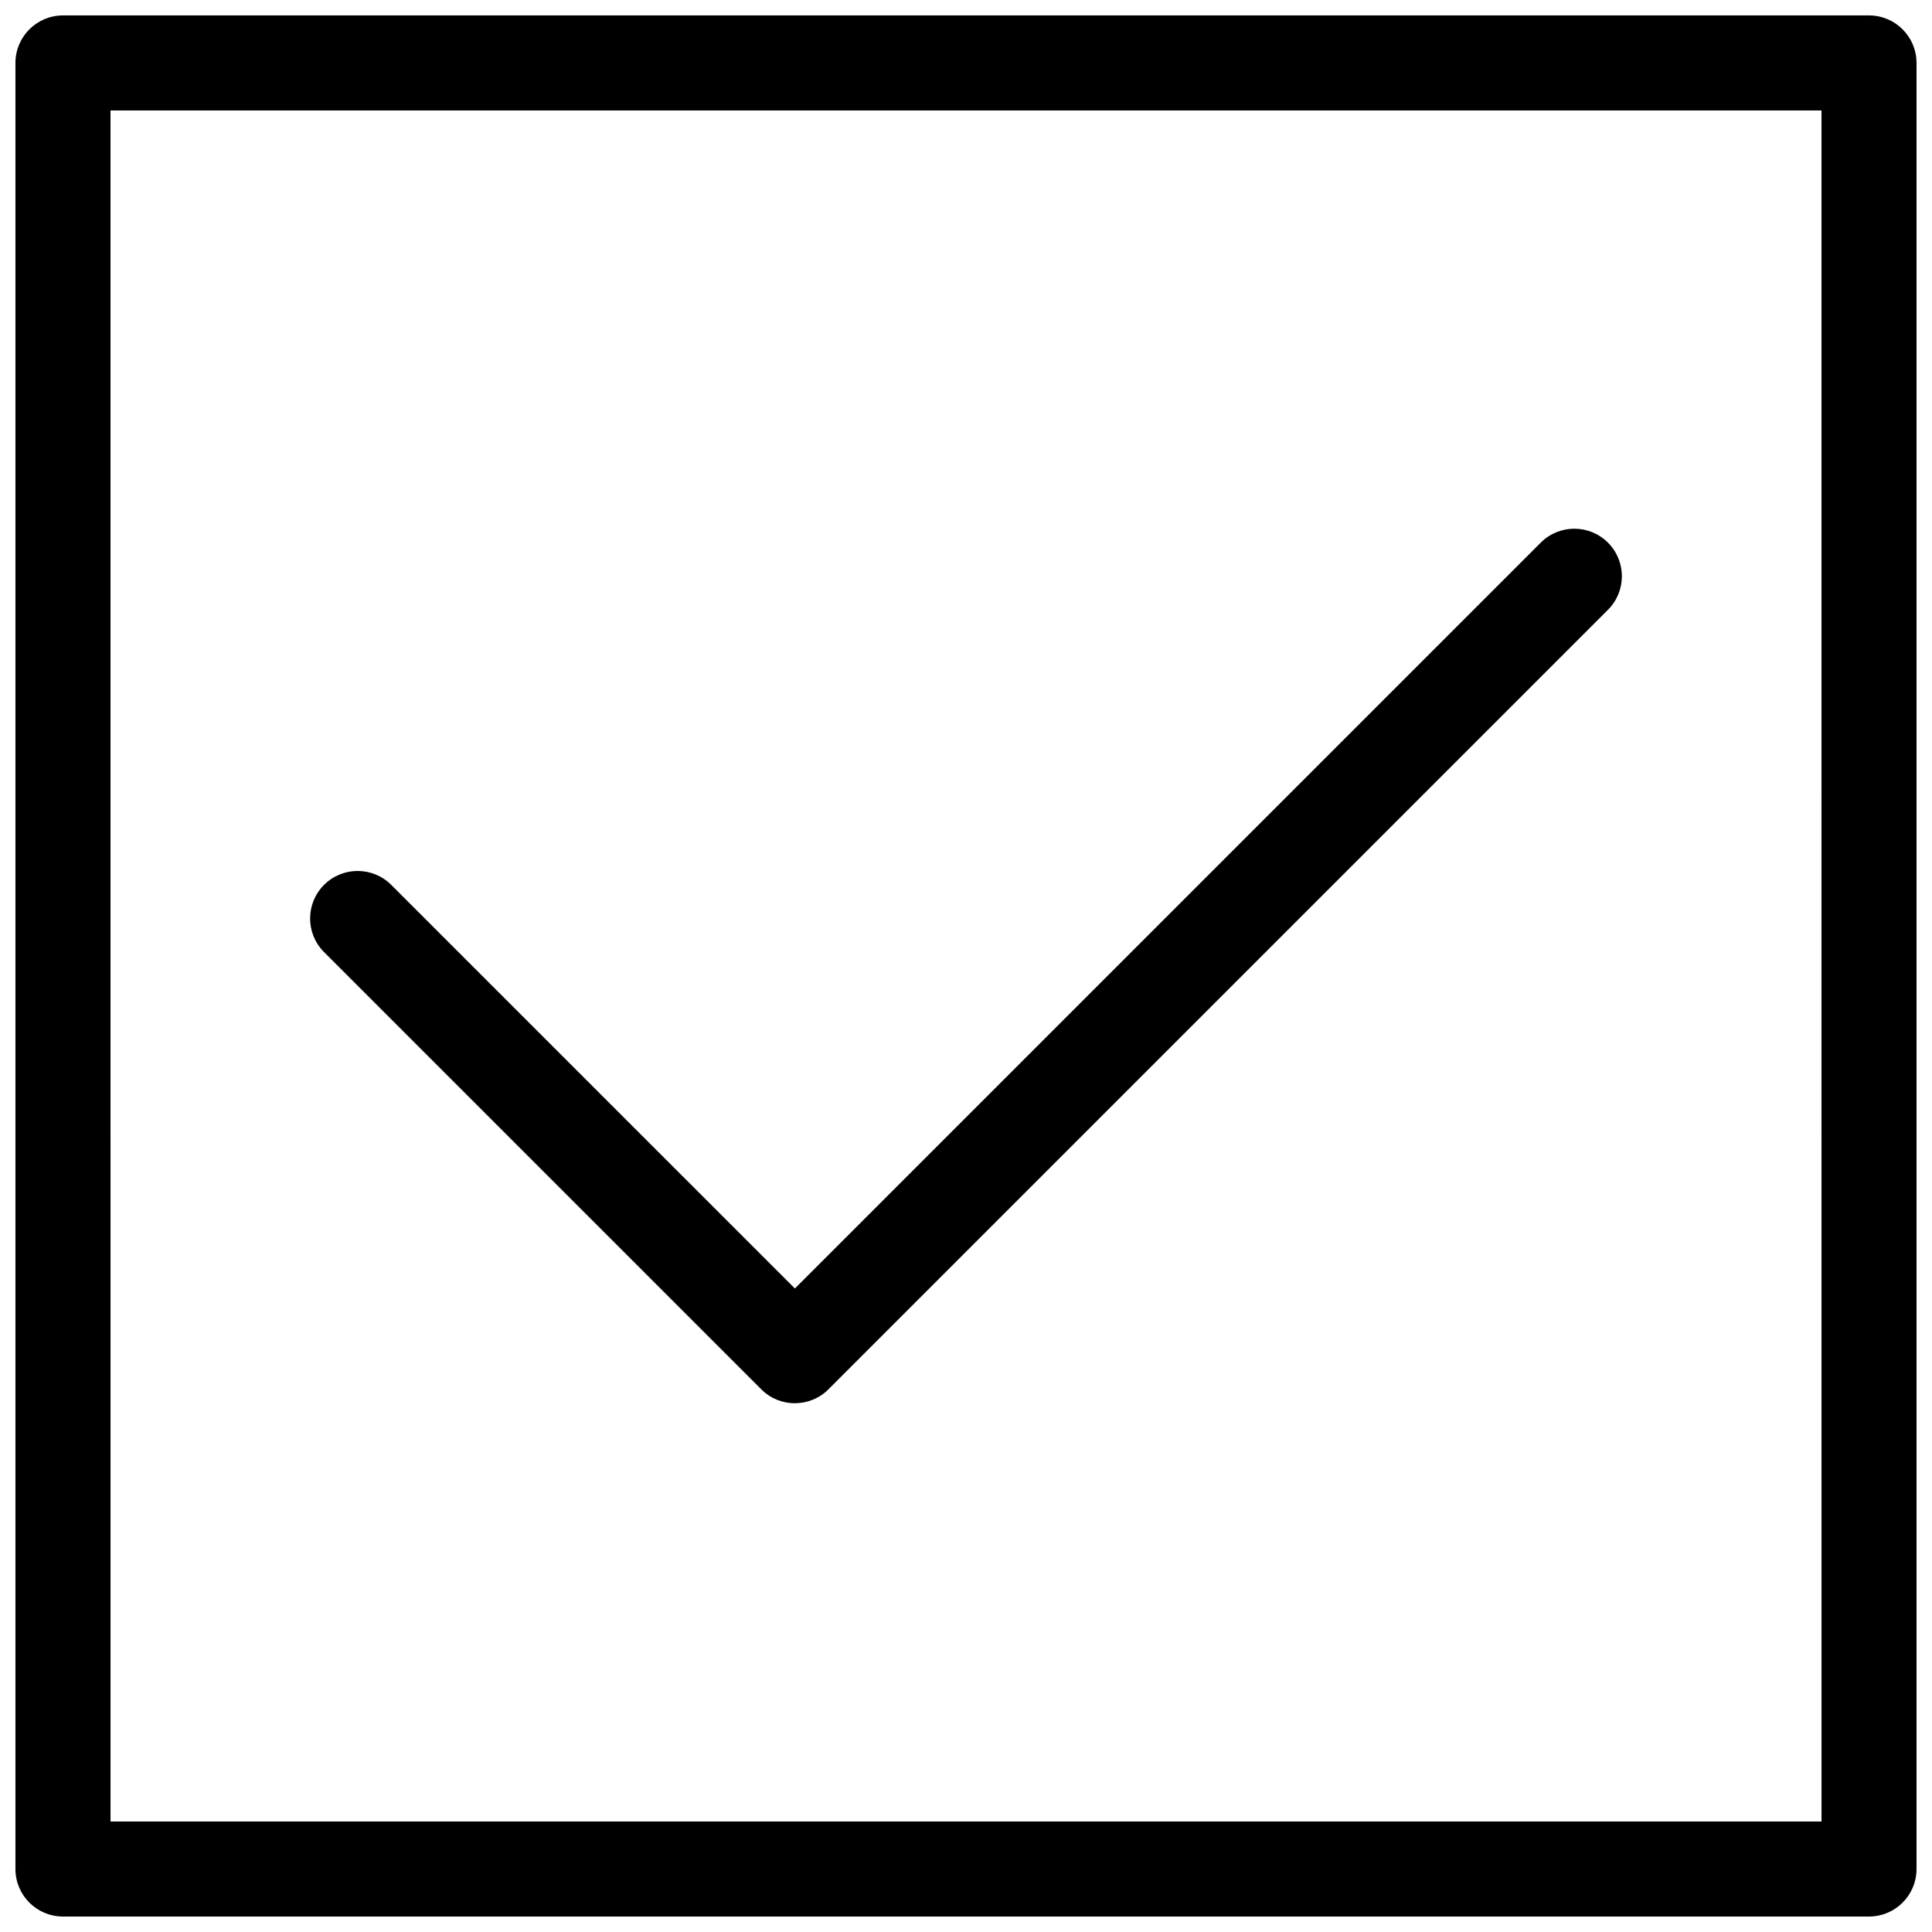
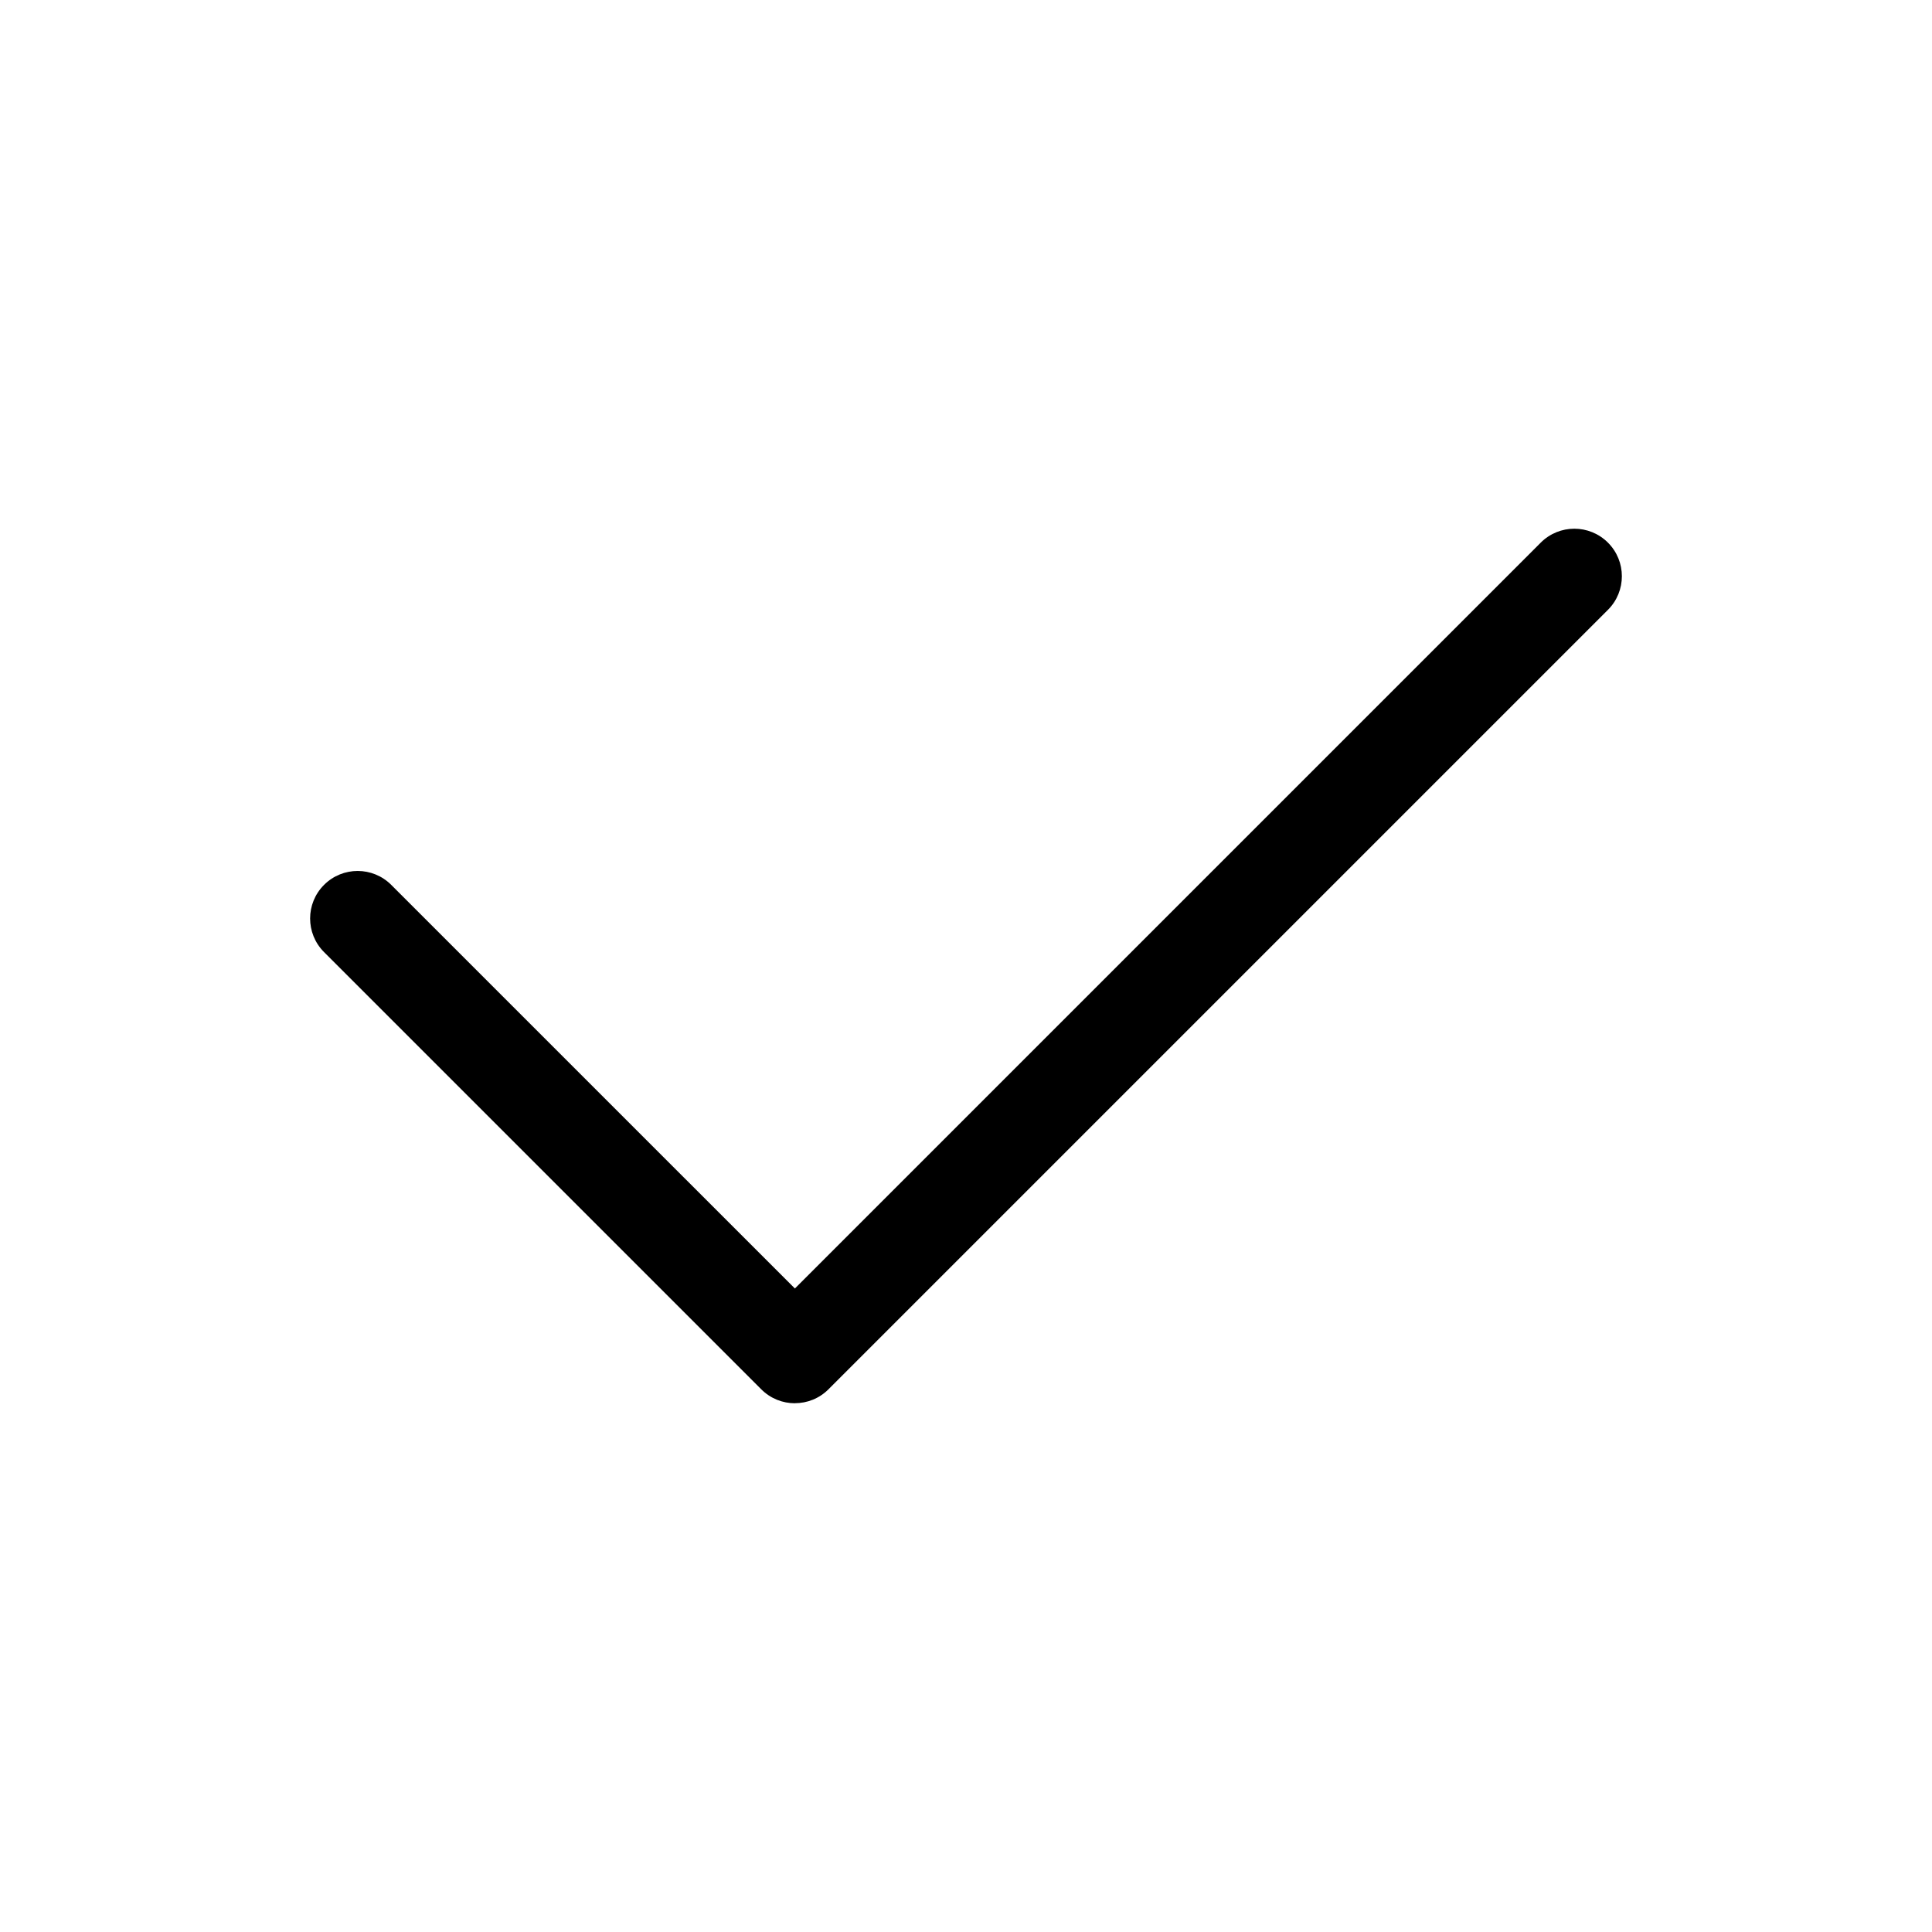
<svg xmlns="http://www.w3.org/2000/svg" width="800px" height="800px" version="1.1" viewBox="144 144 512 512">
  <defs>
    <clipPath id="a">
      <path d="m148.09 148.09h503.81v503.81h-503.81z" />
    </clipPath>
  </defs>
  <g clip-path="url(#a)">
-     <path d="m639.31 651.9h-478.62c-6.961 0-12.598-5.637-12.598-12.594v-478.62c0-6.961 5.637-12.598 12.594-12.598h478.62c6.957 0 12.594 5.637 12.594 12.594v478.62c0.004 6.961-5.633 12.598-12.59 12.598zm-466.02-25.191h453.43l-0.004-453.43h-453.43z" />
-   </g>
+     </g>
  <path d="m354.66 515.88c-3.223 0-6.449-1.23-8.906-3.688l-115.88-115.88c-4.922-4.918-4.922-12.891 0-17.809 4.918-4.922 12.898-4.922 17.809 0l106.97 106.96 197.66-197.66c4.922-4.922 12.891-4.922 17.809 0 4.922 4.918 4.922 12.891 0 17.809l-206.56 206.56c-2.453 2.461-5.68 3.691-8.902 3.691z" />
</svg>